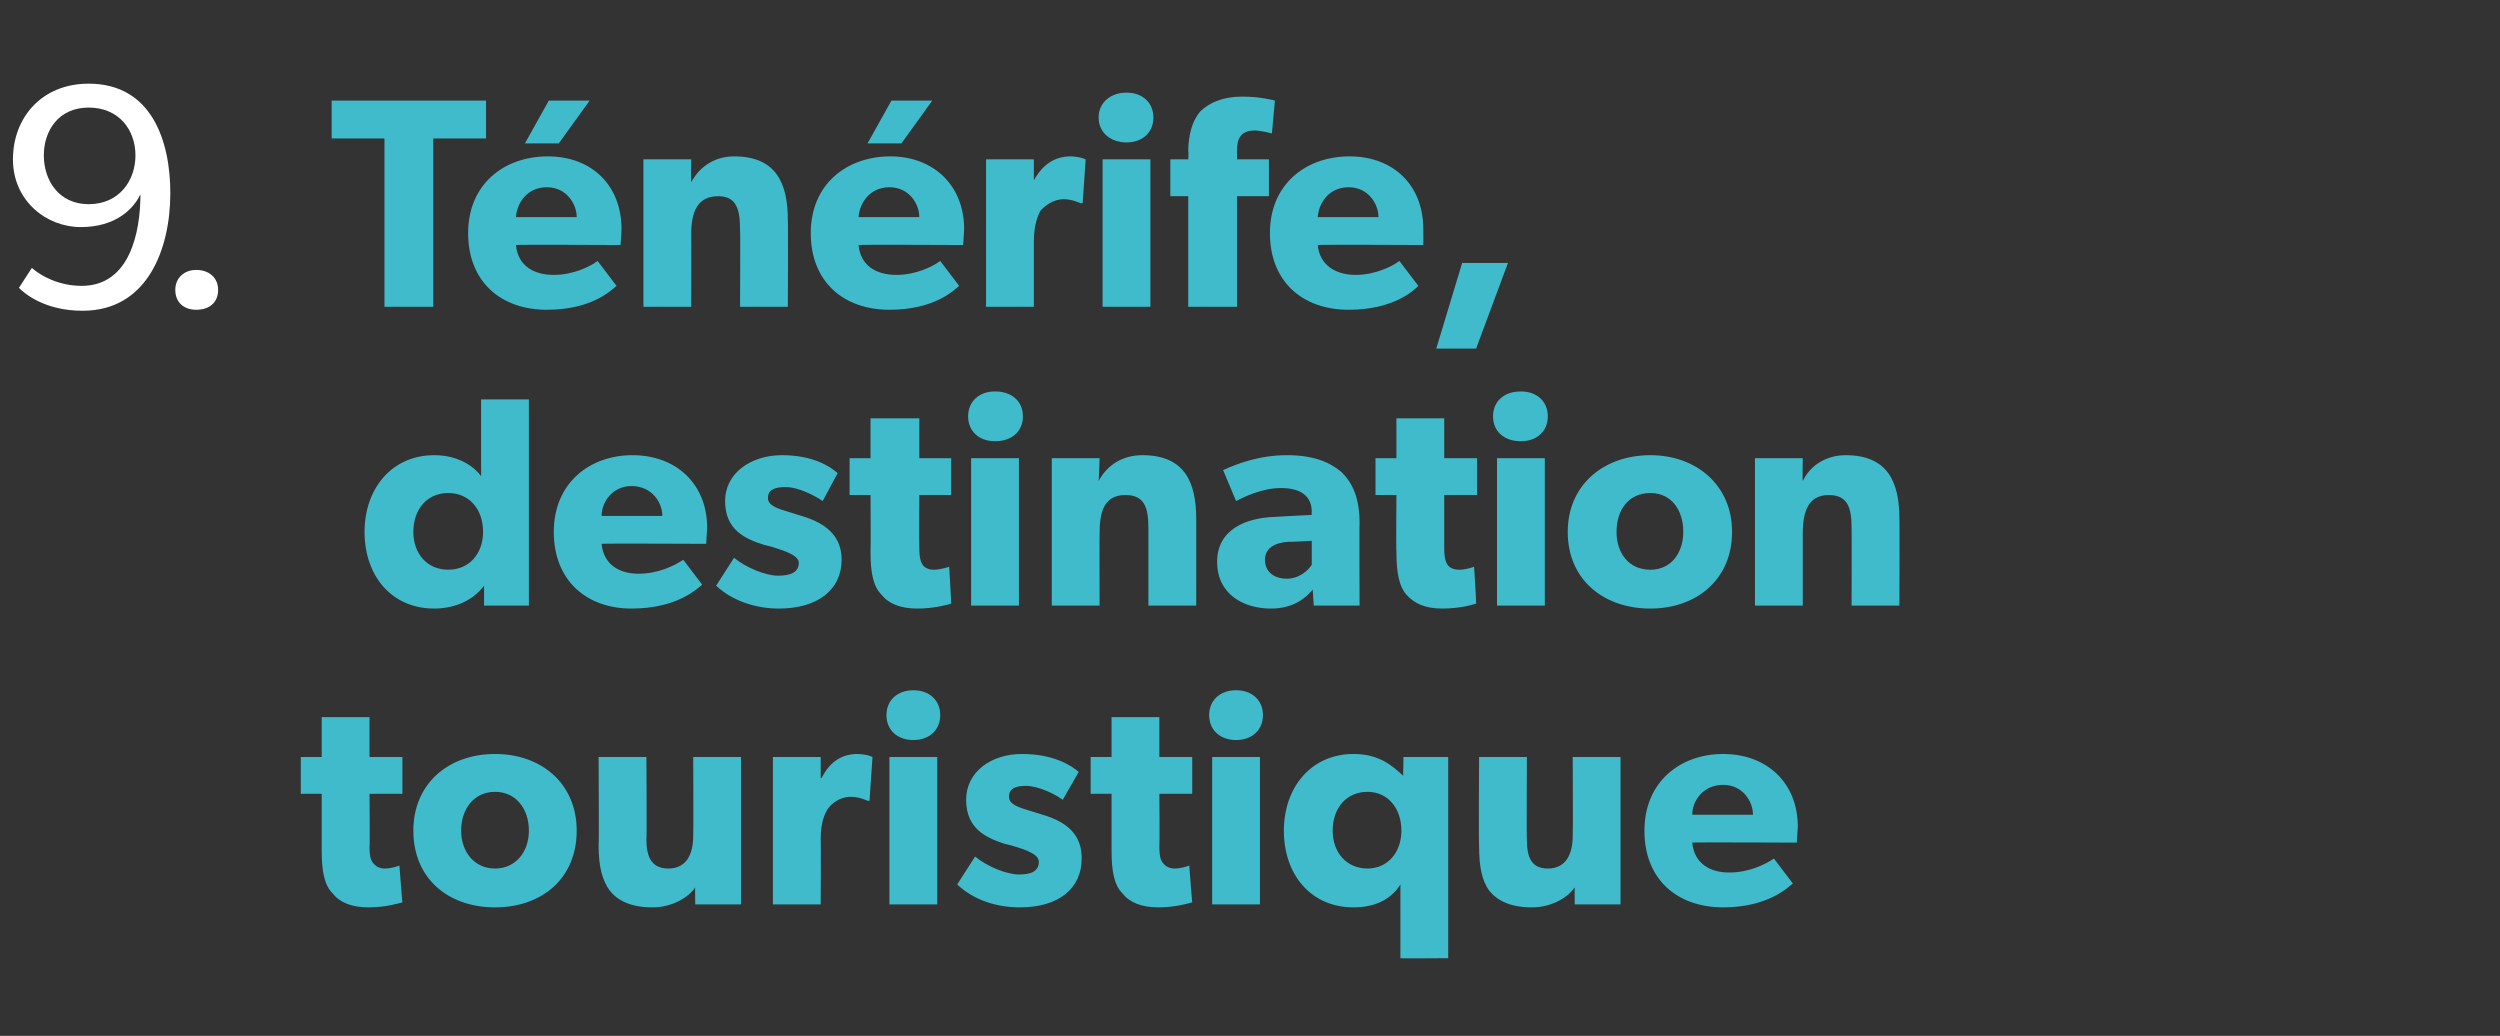
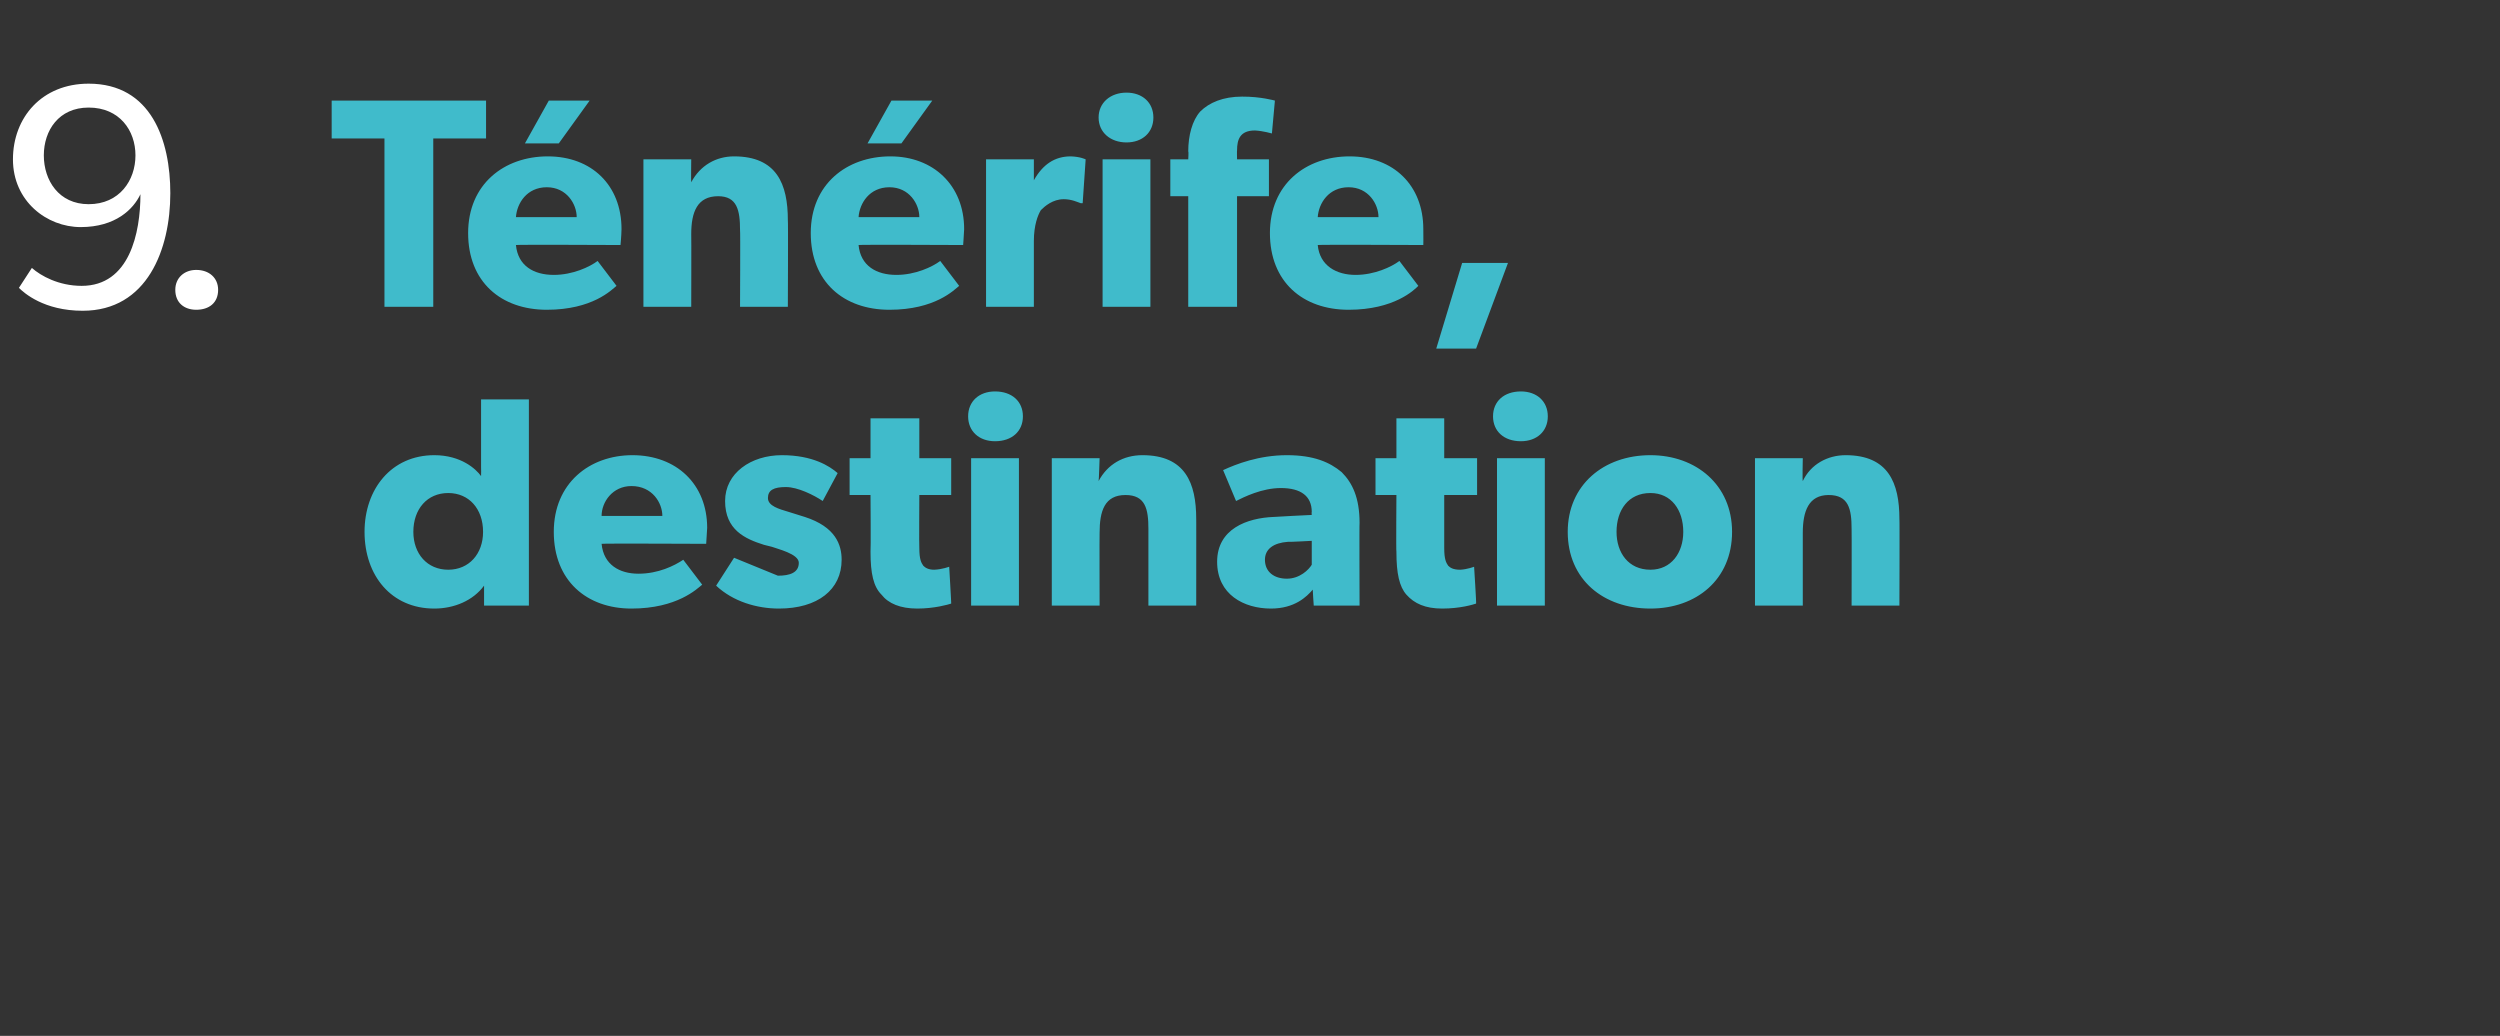
<svg xmlns="http://www.w3.org/2000/svg" version="1.1" width="251px" height="104px" viewBox="0 -4 251 104" style="top:-4px">
  <rect x="0" y="-4" width="251" height="104" fill="#333333" stroke="none" />
  <desc>9. T n rife, destination touristique</desc>
  <defs />
  <g id="Polygon57568">
-     <path d="M 37 87.1 C 35.3 87.1 34.1 86.6 33.4 85.7 C 32.6 84.9 32.3 83.6 32.3 81.4 C 32.31 81.39 32.3 75.7 32.3 75.7 L 30.2 75.7 L 30.2 72 L 32.3 72 L 32.3 68 L 37.1 68 L 37.1 72 L 40.4 72 L 40.4 75.7 L 37.1 75.7 C 37.1 75.7 37.15 80.97 37.1 81 C 37.1 82.2 37.3 82.5 37.6 82.8 C 37.8 83 38.1 83.2 38.7 83.2 C 39.46 83.17 40.1 82.9 40.1 82.9 C 40.1 82.9 40.39 86.65 40.4 86.6 C 40 86.7 38.7 87.1 37 87.1 Z M 49.7 71.7 C 54.4 71.7 57.9 74.7 57.9 79.4 C 57.9 84.2 54.4 87.1 49.7 87.1 C 45 87.1 41.5 84.2 41.5 79.4 C 41.5 74.7 45 71.7 49.7 71.7 Z M 53.1 79.4 C 53.1 77.2 51.8 75.5 49.7 75.5 C 47.6 75.5 46.3 77.2 46.3 79.4 C 46.3 81.5 47.6 83.2 49.7 83.2 C 51.8 83.2 53.1 81.5 53.1 79.4 Z M 65.5 87.1 C 63.3 87.1 62 86.4 61.2 85.4 C 60.5 84.4 60.1 83.1 60.1 80.9 C 60.15 80.94 60.1 72 60.1 72 L 64.9 72 C 64.9 72 64.95 80.28 64.9 80.3 C 64.9 82 65.4 83.2 67.1 83.2 C 68.9 83.2 69.6 81.8 69.6 79.9 C 69.63 79.86 69.6 72 69.6 72 L 74.4 72 L 74.4 86.8 L 69.8 86.8 C 69.8 86.8 69.78 85.12 69.8 85.1 C 69.2 86 67.6 87.1 65.5 87.1 Z M 82.4 72 L 82.4 74.1 C 82.4 74.1 82.46 74.1 82.5 74.1 C 83.3 72.5 84.5 71.7 86.1 71.7 C 87.11 71.73 87.6 72 87.6 72 L 87.3 76.4 C 87.3 76.4 87.14 76.41 87.1 76.4 C 86.9 76.3 86.2 76 85.4 76 C 84.3 76 83.5 76.7 83.2 77.1 C 82.8 77.6 82.4 78.6 82.4 80.2 C 82.43 80.22 82.4 86.8 82.4 86.8 L 77.6 86.8 L 77.6 72 L 82.4 72 Z M 91.7 65.3 C 93.3 65.3 94.4 66.3 94.4 67.8 C 94.4 69.3 93.3 70.3 91.7 70.3 C 90.1 70.3 89 69.3 89 67.8 C 89 66.3 90.1 65.3 91.7 65.3 Z M 94.1 72 L 94.1 86.8 L 89.3 86.8 L 89.3 72 L 94.1 72 Z M 102.3 83.8 C 103.5 83.8 104.3 83.5 104.3 82.5 C 104.3 81.6 102.2 81.1 101.6 80.9 C 101.6 80.9 100.8 80.7 100.8 80.7 C 99 80.1 97 79.2 97 76.3 C 97 73.5 99.5 71.7 102.6 71.7 C 105.7 71.7 107.5 72.8 108.3 73.5 C 108.3 73.5 106.7 76.3 106.7 76.3 C 105.9 75.7 104.2 74.9 103 74.9 C 101.9 74.9 101.3 75.2 101.3 76 C 101.3 76.8 102.4 77.1 103.4 77.4 C 103.4 77.4 105 77.9 105 77.9 C 108.1 78.9 108.6 80.7 108.6 82.2 C 108.6 85.2 106.3 87.1 102.4 87.1 C 100.1 87.1 97.8 86.4 96.1 84.8 C 96.1 84.8 97.9 82 97.9 82 C 99.1 83 101.1 83.8 102.3 83.8 Z M 116.3 87.1 C 114.6 87.1 113.4 86.6 112.7 85.7 C 111.9 84.9 111.6 83.6 111.6 81.4 C 111.61 81.39 111.6 75.7 111.6 75.7 L 109.5 75.7 L 109.5 72 L 111.6 72 L 111.6 68 L 116.4 68 L 116.4 72 L 119.7 72 L 119.7 75.7 L 116.4 75.7 C 116.4 75.7 116.44 80.97 116.4 81 C 116.4 82.2 116.6 82.5 116.9 82.8 C 117.1 83 117.4 83.2 118 83.2 C 118.76 83.17 119.4 82.9 119.4 82.9 C 119.4 82.9 119.69 86.65 119.7 86.6 C 119.3 86.7 118 87.1 116.3 87.1 Z M 124.1 65.3 C 125.7 65.3 126.8 66.3 126.8 67.8 C 126.8 69.3 125.7 70.3 124.1 70.3 C 122.5 70.3 121.4 69.3 121.4 67.8 C 121.4 66.3 122.5 65.3 124.1 65.3 Z M 126.5 72 L 126.5 86.8 L 121.7 86.8 L 121.7 72 L 126.5 72 Z M 140.6 84.8 C 139.8 86.1 138.3 87.1 135.9 87.1 C 131.6 87.1 128.9 83.8 128.9 79.4 C 128.9 75.1 131.6 71.7 135.9 71.7 C 138.5 71.7 139.8 72.9 140.9 73.9 C 140.85 73.86 140.9 72.9 140.9 72.9 L 140.9 72 L 145.4 72 L 145.4 92.2 C 145.4 92.2 140.55 92.24 140.6 92.2 C 140.6 91.6 140.6 85.5 140.6 84.8 Z M 140.7 79.4 C 140.7 77.1 139.3 75.5 137.3 75.5 C 135.2 75.5 133.8 77.1 133.8 79.4 C 133.8 81.6 135.2 83.2 137.3 83.2 C 139.3 83.2 140.7 81.6 140.7 79.4 Z M 153.8 87.1 C 151.6 87.1 150.3 86.4 149.5 85.4 C 148.8 84.4 148.5 83.1 148.5 80.9 C 148.45 80.94 148.5 72 148.5 72 L 153.3 72 C 153.3 72 153.26 80.28 153.3 80.3 C 153.3 82 153.7 83.2 155.4 83.2 C 157.2 83.2 157.9 81.8 157.9 79.9 C 157.94 79.86 157.9 72 157.9 72 L 162.7 72 L 162.7 86.8 L 158.1 86.8 C 158.1 86.8 158.09 85.12 158.1 85.1 C 157.5 86 155.9 87.1 153.8 87.1 Z M 173 87.1 C 168.4 87.1 165.1 84.3 165.1 79.4 C 165.1 74.5 168.7 71.7 173 71.7 C 177.4 71.7 180.5 74.6 180.5 79 C 180.46 79.68 180.4 80.6 180.4 80.6 C 180.4 80.6 169.86 80.55 169.9 80.6 C 170.1 82.7 171.7 83.6 173.6 83.6 C 175.6 83.6 177.2 82.8 178.1 82.2 C 178.1 82.2 180 84.7 180 84.7 C 179.5 85.1 177.5 87.1 173 87.1 Z M 173 74.8 C 171 74.8 169.9 76.4 169.9 77.8 C 169.9 77.8 176 77.8 176 77.8 C 176 76.5 175 74.8 173 74.8 Z " stroke="none" fill="#40bbcb" />
-   </g>
+     </g>
  <g id="Polygon57567">
-     <path d="M 48.6 54.8 C 47.5 56.3 45.6 57.1 43.6 57.1 C 39.3 57.1 36.6 53.8 36.6 49.4 C 36.6 45.1 39.3 41.7 43.6 41.7 C 46.3 41.7 47.8 43.1 48.3 43.8 C 48.32 43.8 48.3 42.9 48.3 42.9 L 48.3 36.1 L 53.1 36.1 L 53.1 56.8 L 48.6 56.8 C 48.6 56.8 48.59 54.85 48.6 54.8 Z M 48.5 49.4 C 48.5 47.1 47.1 45.5 45 45.5 C 42.9 45.5 41.5 47.1 41.5 49.4 C 41.5 51.6 42.9 53.2 45 53.2 C 47.1 53.2 48.5 51.6 48.5 49.4 Z M 63.4 57.1 C 58.9 57.1 55.6 54.3 55.6 49.4 C 55.6 44.5 59.2 41.7 63.5 41.7 C 67.9 41.7 71 44.6 71 49 C 70.96 49.68 70.9 50.6 70.9 50.6 C 70.9 50.6 60.36 50.55 60.4 50.6 C 60.6 52.7 62.2 53.6 64.1 53.6 C 66.1 53.6 67.7 52.8 68.6 52.2 C 68.6 52.2 70.5 54.7 70.5 54.7 C 70 55.1 68 57.1 63.4 57.1 Z M 63.4 44.8 C 61.5 44.8 60.4 46.4 60.4 47.8 C 60.4 47.8 66.5 47.8 66.5 47.8 C 66.5 46.5 65.5 44.8 63.4 44.8 Z M 78.1 53.8 C 79.3 53.8 80.2 53.5 80.2 52.5 C 80.2 51.6 78 51.1 77.5 50.9 C 77.5 50.9 76.7 50.7 76.7 50.7 C 74.8 50.1 72.8 49.2 72.8 46.3 C 72.8 43.5 75.4 41.7 78.5 41.7 C 81.6 41.7 83.3 42.8 84.1 43.5 C 84.1 43.5 82.6 46.3 82.6 46.3 C 81.7 45.7 80.1 44.9 78.9 44.9 C 77.7 44.9 77.1 45.2 77.1 46 C 77.1 46.8 78.2 47.1 79.2 47.4 C 79.2 47.4 80.8 47.9 80.8 47.9 C 83.9 48.9 84.5 50.7 84.5 52.2 C 84.5 55.2 82.1 57.1 78.2 57.1 C 76 57.1 73.6 56.4 71.9 54.8 C 71.9 54.8 73.7 52 73.7 52 C 74.9 53 76.9 53.8 78.1 53.8 Z M 92.1 57.1 C 90.4 57.1 89.2 56.6 88.5 55.7 C 87.7 54.9 87.4 53.6 87.4 51.4 C 87.44 51.39 87.4 45.7 87.4 45.7 L 85.3 45.7 L 85.3 42 L 87.4 42 L 87.4 38 L 92.3 38 L 92.3 42 L 95.5 42 L 95.5 45.7 L 92.3 45.7 C 92.3 45.7 92.27 50.97 92.3 51 C 92.3 52.2 92.5 52.5 92.7 52.8 C 92.9 53 93.2 53.2 93.8 53.2 C 94.59 53.17 95.3 52.9 95.3 52.9 C 95.3 52.9 95.52 56.65 95.5 56.6 C 95.2 56.7 93.8 57.1 92.1 57.1 Z M 99.9 35.3 C 101.6 35.3 102.7 36.3 102.7 37.8 C 102.7 39.3 101.6 40.3 99.9 40.3 C 98.3 40.3 97.2 39.3 97.2 37.8 C 97.2 36.3 98.3 35.3 99.9 35.3 Z M 102.3 42 L 102.3 56.8 L 97.5 56.8 L 97.5 42 L 102.3 42 Z M 110.4 42 C 110.4 42 110.33 44.28 110.3 44.3 C 111.2 42.6 112.8 41.7 114.7 41.7 C 119 41.7 120.1 44.5 120.1 48.1 C 120.11 48.06 120.1 56.8 120.1 56.8 L 115.3 56.8 C 115.3 56.8 115.3 49.08 115.3 49.1 C 115.3 47.1 115 45.7 113 45.7 C 110.9 45.7 110.4 47.3 110.4 49.5 C 110.38 49.47 110.4 56.8 110.4 56.8 L 105.6 56.8 L 105.6 42 L 110.4 42 Z M 127.6 57.1 C 124.9 57.1 122.2 55.7 122.2 52.4 C 122.2 49.1 125.2 48 127.9 47.9 C 127.94 47.88 131.7 47.7 131.7 47.7 C 131.7 47.7 131.67 47.4 131.7 47.4 C 131.7 45.8 130.6 45 128.6 45 C 126.7 45 124.9 45.9 124.1 46.3 C 124.1 46.3 122.8 43.2 122.8 43.2 C 124.1 42.6 126.4 41.7 129.2 41.7 C 131.9 41.7 133.5 42.4 134.7 43.4 C 135.8 44.5 136.5 46 136.5 48.5 C 136.47 48.45 136.5 56.8 136.5 56.8 L 131.9 56.8 C 131.9 56.8 131.79 55.24 131.8 55.2 C 131.2 55.9 130 57.1 127.6 57.1 Z M 127 52.2 C 127 53.4 127.9 54.1 129.2 54.1 C 130.5 54.1 131.4 53.2 131.7 52.7 C 131.7 52.72 131.7 50.3 131.7 50.3 C 131.7 50.3 129.32 50.43 129.3 50.4 C 127.9 50.5 127 51.1 127 52.2 Z M 144.8 57.1 C 143.1 57.1 142 56.6 141.2 55.7 C 140.5 54.9 140.2 53.6 140.2 51.4 C 140.16 51.39 140.2 45.7 140.2 45.7 L 138.1 45.7 L 138.1 42 L 140.2 42 L 140.2 38 L 145 38 L 145 42 L 148.3 42 L 148.3 45.7 L 145 45.7 C 145 45.7 145 50.97 145 51 C 145 52.2 145.2 52.5 145.4 52.8 C 145.6 53 145.9 53.2 146.6 53.2 C 147.31 53.17 148 52.9 148 52.9 C 148 52.9 148.24 56.65 148.2 56.6 C 147.9 56.7 146.6 57.1 144.8 57.1 Z M 152.7 35.3 C 154.3 35.3 155.4 36.3 155.4 37.8 C 155.4 39.3 154.3 40.3 152.7 40.3 C 151 40.3 149.9 39.3 149.9 37.8 C 149.9 36.3 151 35.3 152.7 35.3 Z M 155.1 42 L 155.1 56.8 L 150.3 56.8 L 150.3 42 L 155.1 42 Z M 165.7 41.7 C 170.3 41.7 173.9 44.7 173.9 49.4 C 173.9 54.2 170.3 57.1 165.7 57.1 C 161 57.1 157.4 54.2 157.4 49.4 C 157.4 44.7 161 41.7 165.7 41.7 Z M 169 49.4 C 169 47.2 167.8 45.5 165.7 45.5 C 163.5 45.5 162.3 47.2 162.3 49.4 C 162.3 51.5 163.5 53.2 165.7 53.2 C 167.8 53.2 169 51.5 169 49.4 Z M 181 42 C 181 42 180.95 44.28 181 44.3 C 181.8 42.6 183.5 41.7 185.3 41.7 C 189.6 41.7 190.7 44.5 190.7 48.1 C 190.73 48.06 190.7 56.8 190.7 56.8 L 185.9 56.8 C 185.9 56.8 185.92 49.08 185.9 49.1 C 185.9 47.1 185.6 45.7 183.6 45.7 C 181.6 45.7 181 47.3 181 49.5 C 181 49.47 181 56.8 181 56.8 L 176.2 56.8 L 176.2 42 L 181 42 Z " stroke="none" fill="#40bbcb" />
+     <path d="M 48.6 54.8 C 47.5 56.3 45.6 57.1 43.6 57.1 C 39.3 57.1 36.6 53.8 36.6 49.4 C 36.6 45.1 39.3 41.7 43.6 41.7 C 46.3 41.7 47.8 43.1 48.3 43.8 C 48.32 43.8 48.3 42.9 48.3 42.9 L 48.3 36.1 L 53.1 36.1 L 53.1 56.8 L 48.6 56.8 C 48.6 56.8 48.59 54.85 48.6 54.8 Z M 48.5 49.4 C 48.5 47.1 47.1 45.5 45 45.5 C 42.9 45.5 41.5 47.1 41.5 49.4 C 41.5 51.6 42.9 53.2 45 53.2 C 47.1 53.2 48.5 51.6 48.5 49.4 Z M 63.4 57.1 C 58.9 57.1 55.6 54.3 55.6 49.4 C 55.6 44.5 59.2 41.7 63.5 41.7 C 67.9 41.7 71 44.6 71 49 C 70.96 49.68 70.9 50.6 70.9 50.6 C 70.9 50.6 60.36 50.55 60.4 50.6 C 60.6 52.7 62.2 53.6 64.1 53.6 C 66.1 53.6 67.7 52.8 68.6 52.2 C 68.6 52.2 70.5 54.7 70.5 54.7 C 70 55.1 68 57.1 63.4 57.1 Z M 63.4 44.8 C 61.5 44.8 60.4 46.4 60.4 47.8 C 60.4 47.8 66.5 47.8 66.5 47.8 C 66.5 46.5 65.5 44.8 63.4 44.8 Z M 78.1 53.8 C 79.3 53.8 80.2 53.5 80.2 52.5 C 80.2 51.6 78 51.1 77.5 50.9 C 77.5 50.9 76.7 50.7 76.7 50.7 C 74.8 50.1 72.8 49.2 72.8 46.3 C 72.8 43.5 75.4 41.7 78.5 41.7 C 81.6 41.7 83.3 42.8 84.1 43.5 C 84.1 43.5 82.6 46.3 82.6 46.3 C 81.7 45.7 80.1 44.9 78.9 44.9 C 77.7 44.9 77.1 45.2 77.1 46 C 77.1 46.8 78.2 47.1 79.2 47.4 C 79.2 47.4 80.8 47.9 80.8 47.9 C 83.9 48.9 84.5 50.7 84.5 52.2 C 84.5 55.2 82.1 57.1 78.2 57.1 C 76 57.1 73.6 56.4 71.9 54.8 C 71.9 54.8 73.7 52 73.7 52 Z M 92.1 57.1 C 90.4 57.1 89.2 56.6 88.5 55.7 C 87.7 54.9 87.4 53.6 87.4 51.4 C 87.44 51.39 87.4 45.7 87.4 45.7 L 85.3 45.7 L 85.3 42 L 87.4 42 L 87.4 38 L 92.3 38 L 92.3 42 L 95.5 42 L 95.5 45.7 L 92.3 45.7 C 92.3 45.7 92.27 50.97 92.3 51 C 92.3 52.2 92.5 52.5 92.7 52.8 C 92.9 53 93.2 53.2 93.8 53.2 C 94.59 53.17 95.3 52.9 95.3 52.9 C 95.3 52.9 95.52 56.65 95.5 56.6 C 95.2 56.7 93.8 57.1 92.1 57.1 Z M 99.9 35.3 C 101.6 35.3 102.7 36.3 102.7 37.8 C 102.7 39.3 101.6 40.3 99.9 40.3 C 98.3 40.3 97.2 39.3 97.2 37.8 C 97.2 36.3 98.3 35.3 99.9 35.3 Z M 102.3 42 L 102.3 56.8 L 97.5 56.8 L 97.5 42 L 102.3 42 Z M 110.4 42 C 110.4 42 110.33 44.28 110.3 44.3 C 111.2 42.6 112.8 41.7 114.7 41.7 C 119 41.7 120.1 44.5 120.1 48.1 C 120.11 48.06 120.1 56.8 120.1 56.8 L 115.3 56.8 C 115.3 56.8 115.3 49.08 115.3 49.1 C 115.3 47.1 115 45.7 113 45.7 C 110.9 45.7 110.4 47.3 110.4 49.5 C 110.38 49.47 110.4 56.8 110.4 56.8 L 105.6 56.8 L 105.6 42 L 110.4 42 Z M 127.6 57.1 C 124.9 57.1 122.2 55.7 122.2 52.4 C 122.2 49.1 125.2 48 127.9 47.9 C 127.94 47.88 131.7 47.7 131.7 47.7 C 131.7 47.7 131.67 47.4 131.7 47.4 C 131.7 45.8 130.6 45 128.6 45 C 126.7 45 124.9 45.9 124.1 46.3 C 124.1 46.3 122.8 43.2 122.8 43.2 C 124.1 42.6 126.4 41.7 129.2 41.7 C 131.9 41.7 133.5 42.4 134.7 43.4 C 135.8 44.5 136.5 46 136.5 48.5 C 136.47 48.45 136.5 56.8 136.5 56.8 L 131.9 56.8 C 131.9 56.8 131.79 55.24 131.8 55.2 C 131.2 55.9 130 57.1 127.6 57.1 Z M 127 52.2 C 127 53.4 127.9 54.1 129.2 54.1 C 130.5 54.1 131.4 53.2 131.7 52.7 C 131.7 52.72 131.7 50.3 131.7 50.3 C 131.7 50.3 129.32 50.43 129.3 50.4 C 127.9 50.5 127 51.1 127 52.2 Z M 144.8 57.1 C 143.1 57.1 142 56.6 141.2 55.7 C 140.5 54.9 140.2 53.6 140.2 51.4 C 140.16 51.39 140.2 45.7 140.2 45.7 L 138.1 45.7 L 138.1 42 L 140.2 42 L 140.2 38 L 145 38 L 145 42 L 148.3 42 L 148.3 45.7 L 145 45.7 C 145 45.7 145 50.97 145 51 C 145 52.2 145.2 52.5 145.4 52.8 C 145.6 53 145.9 53.2 146.6 53.2 C 147.31 53.17 148 52.9 148 52.9 C 148 52.9 148.24 56.65 148.2 56.6 C 147.9 56.7 146.6 57.1 144.8 57.1 Z M 152.7 35.3 C 154.3 35.3 155.4 36.3 155.4 37.8 C 155.4 39.3 154.3 40.3 152.7 40.3 C 151 40.3 149.9 39.3 149.9 37.8 C 149.9 36.3 151 35.3 152.7 35.3 Z M 155.1 42 L 155.1 56.8 L 150.3 56.8 L 150.3 42 L 155.1 42 Z M 165.7 41.7 C 170.3 41.7 173.9 44.7 173.9 49.4 C 173.9 54.2 170.3 57.1 165.7 57.1 C 161 57.1 157.4 54.2 157.4 49.4 C 157.4 44.7 161 41.7 165.7 41.7 Z M 169 49.4 C 169 47.2 167.8 45.5 165.7 45.5 C 163.5 45.5 162.3 47.2 162.3 49.4 C 162.3 51.5 163.5 53.2 165.7 53.2 C 167.8 53.2 169 51.5 169 49.4 Z M 181 42 C 181 42 180.95 44.28 181 44.3 C 181.8 42.6 183.5 41.7 185.3 41.7 C 189.6 41.7 190.7 44.5 190.7 48.1 C 190.73 48.06 190.7 56.8 190.7 56.8 L 185.9 56.8 C 185.9 56.8 185.92 49.08 185.9 49.1 C 185.9 47.1 185.6 45.7 183.6 45.7 C 181.6 45.7 181 47.3 181 49.5 C 181 49.47 181 56.8 181 56.8 L 176.2 56.8 L 176.2 42 L 181 42 Z " stroke="none" fill="#40bbcb" />
  </g>
  <g id="Polygon57566">
    <path d="M 33.3 9.9 L 33.3 6.1 L 48.8 6.1 L 48.8 9.9 L 43.5 9.9 L 43.5 26.8 L 38.6 26.8 L 38.6 9.9 L 33.3 9.9 Z M 59.2 6.1 L 56.1 10.4 L 52.7 10.4 L 55.1 6.1 L 59.2 6.1 Z M 54.9 27.1 C 50.3 27.1 47 24.3 47 19.4 C 47 14.5 50.6 11.7 55 11.7 C 59.4 11.7 62.4 14.6 62.4 19 C 62.39 19.68 62.3 20.6 62.3 20.6 C 62.3 20.6 51.79 20.55 51.8 20.6 C 52 22.7 53.6 23.6 55.6 23.6 C 57.5 23.6 59.2 22.8 60 22.2 C 60 22.2 61.9 24.7 61.9 24.7 C 61.4 25.1 59.5 27.1 54.9 27.1 Z M 54.9 14.8 C 52.9 14.8 51.9 16.4 51.8 17.8 C 51.8 17.8 57.9 17.8 57.9 17.8 C 57.9 16.5 56.9 14.8 54.9 14.8 Z M 69.4 12 C 69.4 12 69.37 14.28 69.4 14.3 C 70.3 12.6 71.9 11.7 73.7 11.7 C 78 11.7 79.1 14.5 79.1 18.1 C 79.14 18.06 79.1 26.8 79.1 26.8 L 74.3 26.8 C 74.3 26.8 74.34 19.08 74.3 19.1 C 74.3 17.1 74 15.7 72.1 15.7 C 70 15.7 69.4 17.3 69.4 19.5 C 69.42 19.47 69.4 26.8 69.4 26.8 L 64.6 26.8 L 64.6 12 L 69.4 12 Z M 93.6 6.1 L 90.5 10.4 L 87.1 10.4 L 89.5 6.1 L 93.6 6.1 Z M 89.3 27.1 C 84.7 27.1 81.4 24.3 81.4 19.4 C 81.4 14.5 85 11.7 89.4 11.7 C 93.7 11.7 96.8 14.6 96.8 19 C 96.77 19.68 96.7 20.6 96.7 20.6 C 96.7 20.6 86.17 20.55 86.2 20.6 C 86.4 22.7 88 23.6 90 23.6 C 91.9 23.6 93.6 22.8 94.4 22.2 C 94.4 22.2 96.3 24.7 96.3 24.7 C 95.8 25.1 93.9 27.1 89.3 27.1 Z M 89.3 14.8 C 87.3 14.8 86.3 16.4 86.2 17.8 C 86.2 17.8 92.3 17.8 92.3 17.8 C 92.3 16.5 91.3 14.8 89.3 14.8 Z M 103.8 12 L 103.8 14.1 C 103.8 14.1 103.83 14.1 103.8 14.1 C 104.7 12.5 105.9 11.7 107.5 11.7 C 108.48 11.73 109 12 109 12 L 108.7 16.4 C 108.7 16.4 108.51 16.41 108.5 16.4 C 108.2 16.3 107.6 16 106.8 16 C 105.7 16 104.9 16.7 104.5 17.1 C 104.2 17.6 103.8 18.6 103.8 20.2 C 103.8 20.22 103.8 26.8 103.8 26.8 L 99 26.8 L 99 12 L 103.8 12 Z M 113.1 5.3 C 114.7 5.3 115.8 6.3 115.8 7.8 C 115.8 9.3 114.7 10.3 113.1 10.3 C 111.5 10.3 110.3 9.3 110.3 7.8 C 110.3 6.3 111.5 5.3 113.1 5.3 Z M 115.5 12 L 115.5 26.8 L 110.7 26.8 L 110.7 12 L 115.5 12 Z M 117.5 15.7 L 117.5 12 L 119.3 12 C 119.3 12 119.35 11.22 119.3 11.2 C 119.3 9.6 119.7 8.1 120.5 7.2 C 121.4 6.3 122.8 5.7 124.7 5.7 C 126.58 5.69 128 6.1 128 6.1 L 127.7 9.4 C 127.7 9.4 126.79 9.14 126 9.1 C 124.5 9.1 124.2 10 124.2 11.1 C 124.18 11.07 124.2 12 124.2 12 L 127.4 12 L 127.4 15.7 L 124.2 15.7 L 124.2 26.8 L 119.3 26.8 L 119.3 15.7 L 117.5 15.7 Z M 135.4 27.1 C 130.8 27.1 127.5 24.3 127.5 19.4 C 127.5 14.5 131.1 11.7 135.5 11.7 C 139.9 11.7 142.9 14.6 142.9 19 C 142.92 19.68 142.9 20.6 142.9 20.6 C 142.9 20.6 132.32 20.55 132.3 20.6 C 132.5 22.7 134.2 23.6 136.1 23.6 C 138 23.6 139.7 22.8 140.5 22.2 C 140.5 22.2 142.4 24.7 142.4 24.7 C 142 25.1 140 27.1 135.4 27.1 Z M 135.4 14.8 C 133.4 14.8 132.4 16.4 132.3 17.8 C 132.3 17.8 138.4 17.8 138.4 17.8 C 138.4 16.5 137.4 14.8 135.4 14.8 Z M 151.4 22.4 L 148.2 31 L 144.2 31 L 146.8 22.4 L 151.4 22.4 Z " stroke="none" fill="#40bbcb" />
  </g>
  <g id="Polygon57565">
    <path d="M 8.2 24.7 C 13 24.7 14.1 19.4 14.1 15.5 C 13.4 17 11.6 18.8 8.1 18.8 C 4.7 18.8 1.3 16.2 1.3 12 C 1.3 7.8 4.2 4.4 8.9 4.4 C 15.2 4.4 17.1 10.1 17.1 15.4 C 17.1 21 14.8 27.2 8.3 27.2 C 4.4 27.2 2.4 25.4 1.9 24.9 C 1.9 24.9 3.2 22.9 3.2 22.9 C 4.1 23.7 5.9 24.7 8.2 24.7 Z M 13.6 11.6 C 13.6 9.1 12 6.8 8.9 6.8 C 5.9 6.8 4.4 9.1 4.4 11.6 C 4.4 14.1 5.9 16.5 8.9 16.5 C 12 16.5 13.6 14.1 13.6 11.6 Z M 19.7 23.1 C 21 23.1 21.9 23.9 21.9 25.1 C 21.9 26.4 21 27.1 19.7 27.1 C 18.5 27.1 17.6 26.4 17.6 25.1 C 17.6 23.9 18.5 23.1 19.7 23.1 Z " stroke="none" fill="#fff" />
  </g>
</svg>